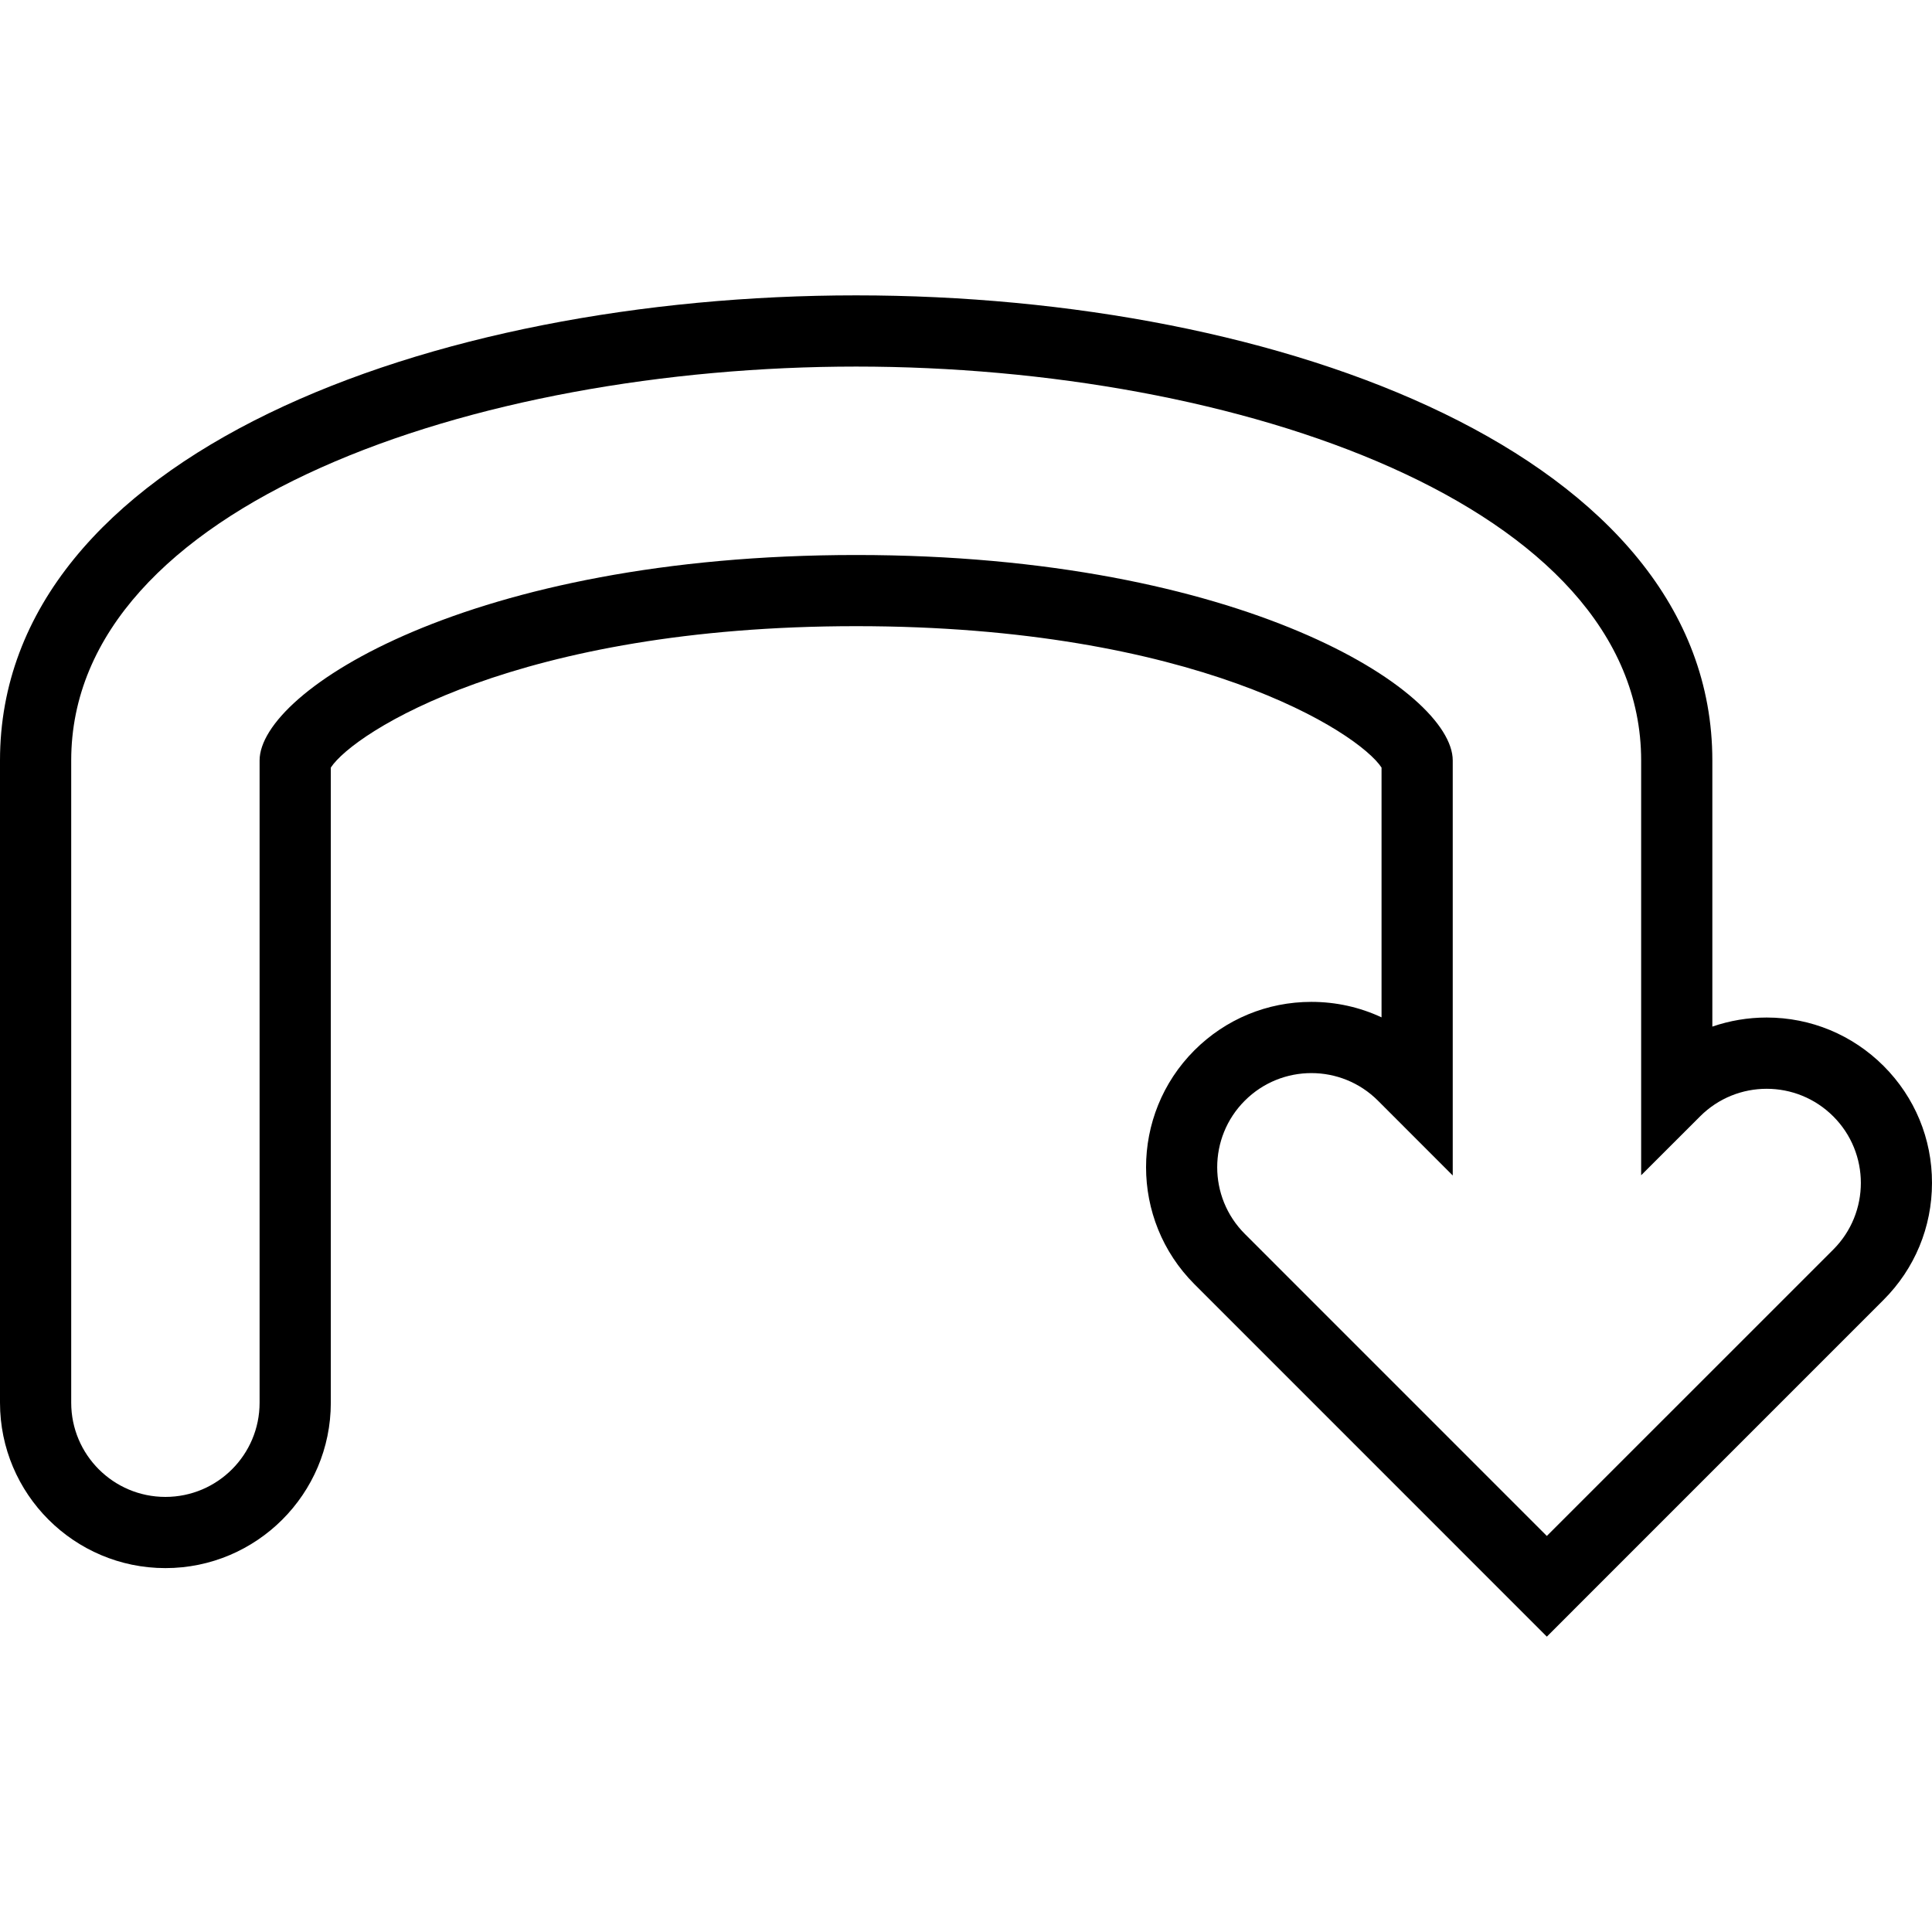
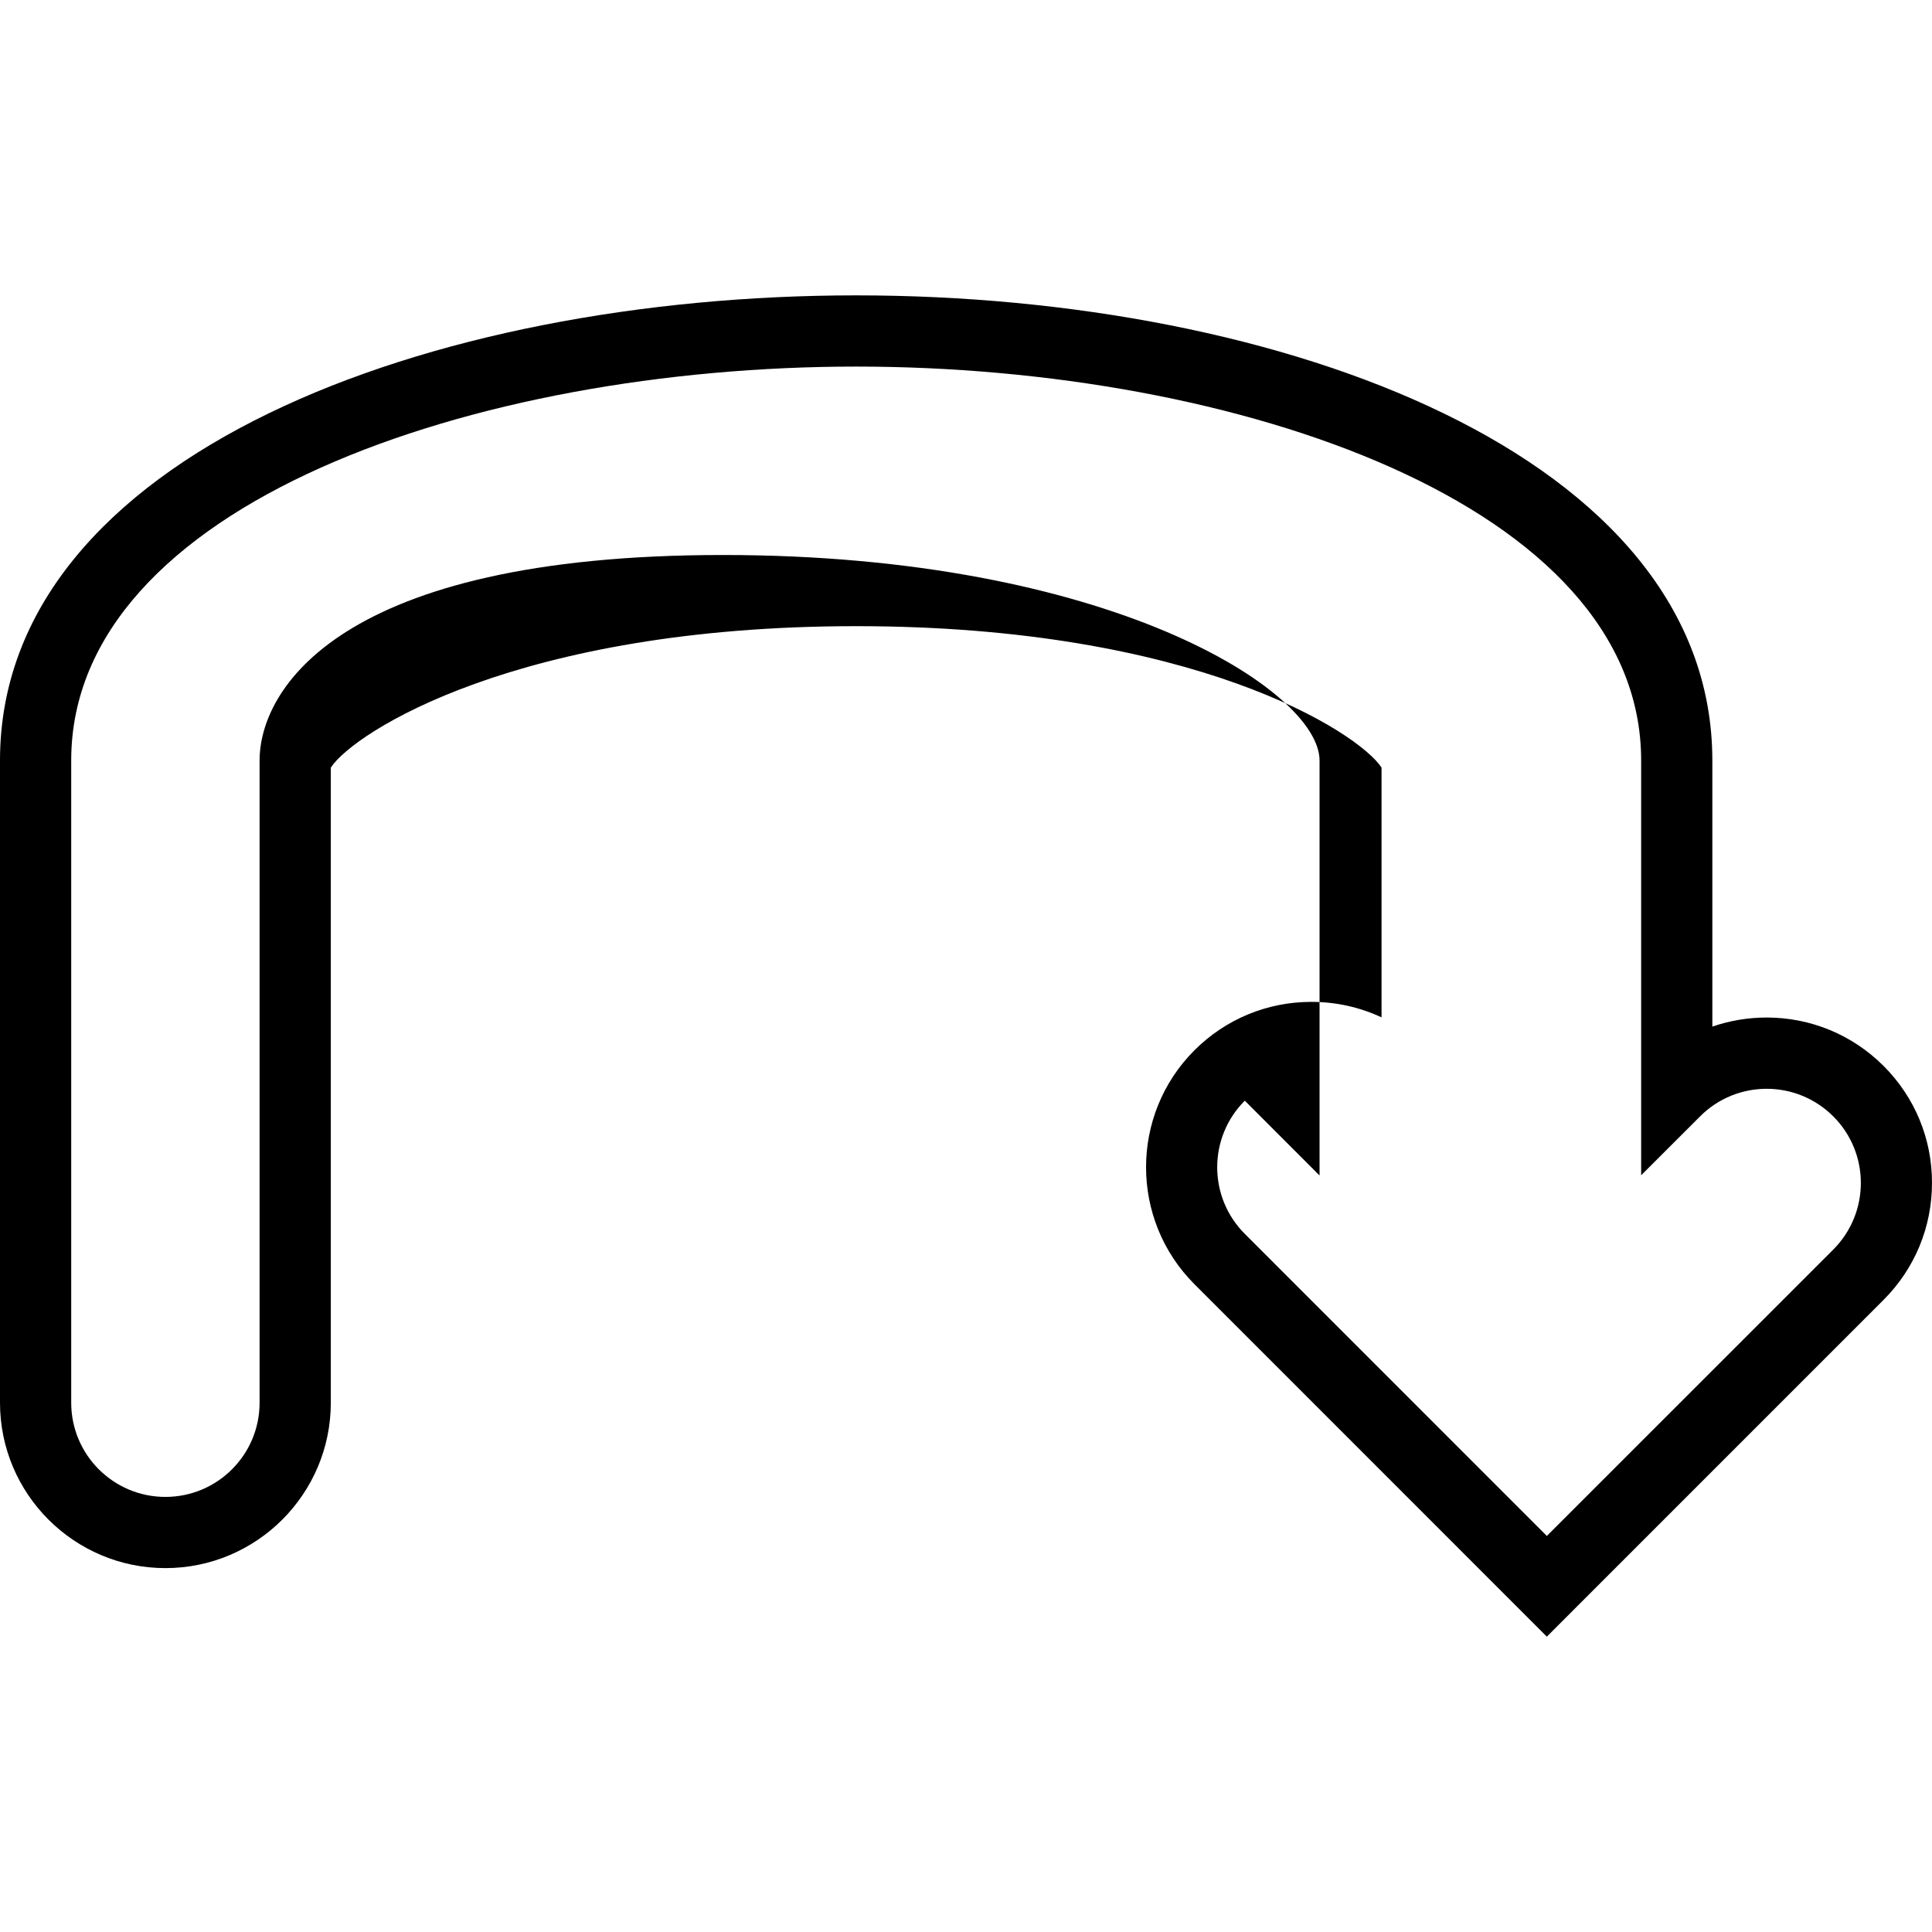
<svg xmlns="http://www.w3.org/2000/svg" fill="#000000" version="1.1" id="Capa_1" width="800px" height="800px" viewBox="0 0 273.435 273.435" xml:space="preserve">
  <g>
-     <path d="M266.589,150.868c-4.419-4.414-10.304-6.858-16.556-6.858c-2.653,0-5.254,0.445-7.686,1.285v-37.668   c0-43.207-60.955-65.824-121.177-65.824C60.955,41.802,0,64.419,0,107.626v90.9c0,12.911,10.502,23.407,23.41,23.407   s23.41-10.496,23.41-23.407v-89.891c3.27-4.993,26.49-20.014,74.352-20.014c47.87,0,71.091,15.021,74.357,20.014v35.35   c-3.074-1.436-6.438-2.191-9.932-2.191c-6.245,0-12.13,2.438-16.55,6.852c-9.127,9.133-9.127,23.971,0,33.104l49.876,49.883   l47.654-47.66c4.419-4.42,6.857-10.305,6.857-16.55C273.446,161.171,271.002,155.287,266.589,150.868z M259.461,176.85   l-31.062,31.057c-0.024,0.036-0.061,0.061-0.096,0.097l-9.38,9.379l-42.748-42.754c-5.206-5.212-5.206-13.643,0-18.85   c5.206-5.206,13.643-5.206,18.849,0l10.581,10.587v-58.739c0-9.862-29.808-29.078-84.434-29.078S36.74,97.764,36.74,107.626v90.9   c0,7.362-5.969,13.331-13.331,13.331c-7.359,0-13.331-5.969-13.331-13.331v-90.9c0-36.208,57.241-55.745,111.092-55.745   c53.856,0,111.101,19.542,111.101,55.745v58.709l8.341-8.334c5.2-5.207,13.643-5.207,18.849,0   C264.667,163.201,264.667,171.638,259.461,176.85z" />
+     <path d="M266.589,150.868c-4.419-4.414-10.304-6.858-16.556-6.858c-2.653,0-5.254,0.445-7.686,1.285v-37.668   c0-43.207-60.955-65.824-121.177-65.824C60.955,41.802,0,64.419,0,107.626v90.9c0,12.911,10.502,23.407,23.41,23.407   s23.41-10.496,23.41-23.407v-89.891c3.27-4.993,26.49-20.014,74.352-20.014c47.87,0,71.091,15.021,74.357,20.014v35.35   c-3.074-1.436-6.438-2.191-9.932-2.191c-6.245,0-12.13,2.438-16.55,6.852c-9.127,9.133-9.127,23.971,0,33.104l49.876,49.883   l47.654-47.66c4.419-4.42,6.857-10.305,6.857-16.55C273.446,161.171,271.002,155.287,266.589,150.868z M259.461,176.85   l-31.062,31.057c-0.024,0.036-0.061,0.061-0.096,0.097l-9.38,9.379l-42.748-42.754c-5.206-5.212-5.206-13.643,0-18.85   l10.581,10.587v-58.739c0-9.862-29.808-29.078-84.434-29.078S36.74,97.764,36.74,107.626v90.9   c0,7.362-5.969,13.331-13.331,13.331c-7.359,0-13.331-5.969-13.331-13.331v-90.9c0-36.208,57.241-55.745,111.092-55.745   c53.856,0,111.101,19.542,111.101,55.745v58.709l8.341-8.334c5.2-5.207,13.643-5.207,18.849,0   C264.667,163.201,264.667,171.638,259.461,176.85z" />
  </g>
</svg>